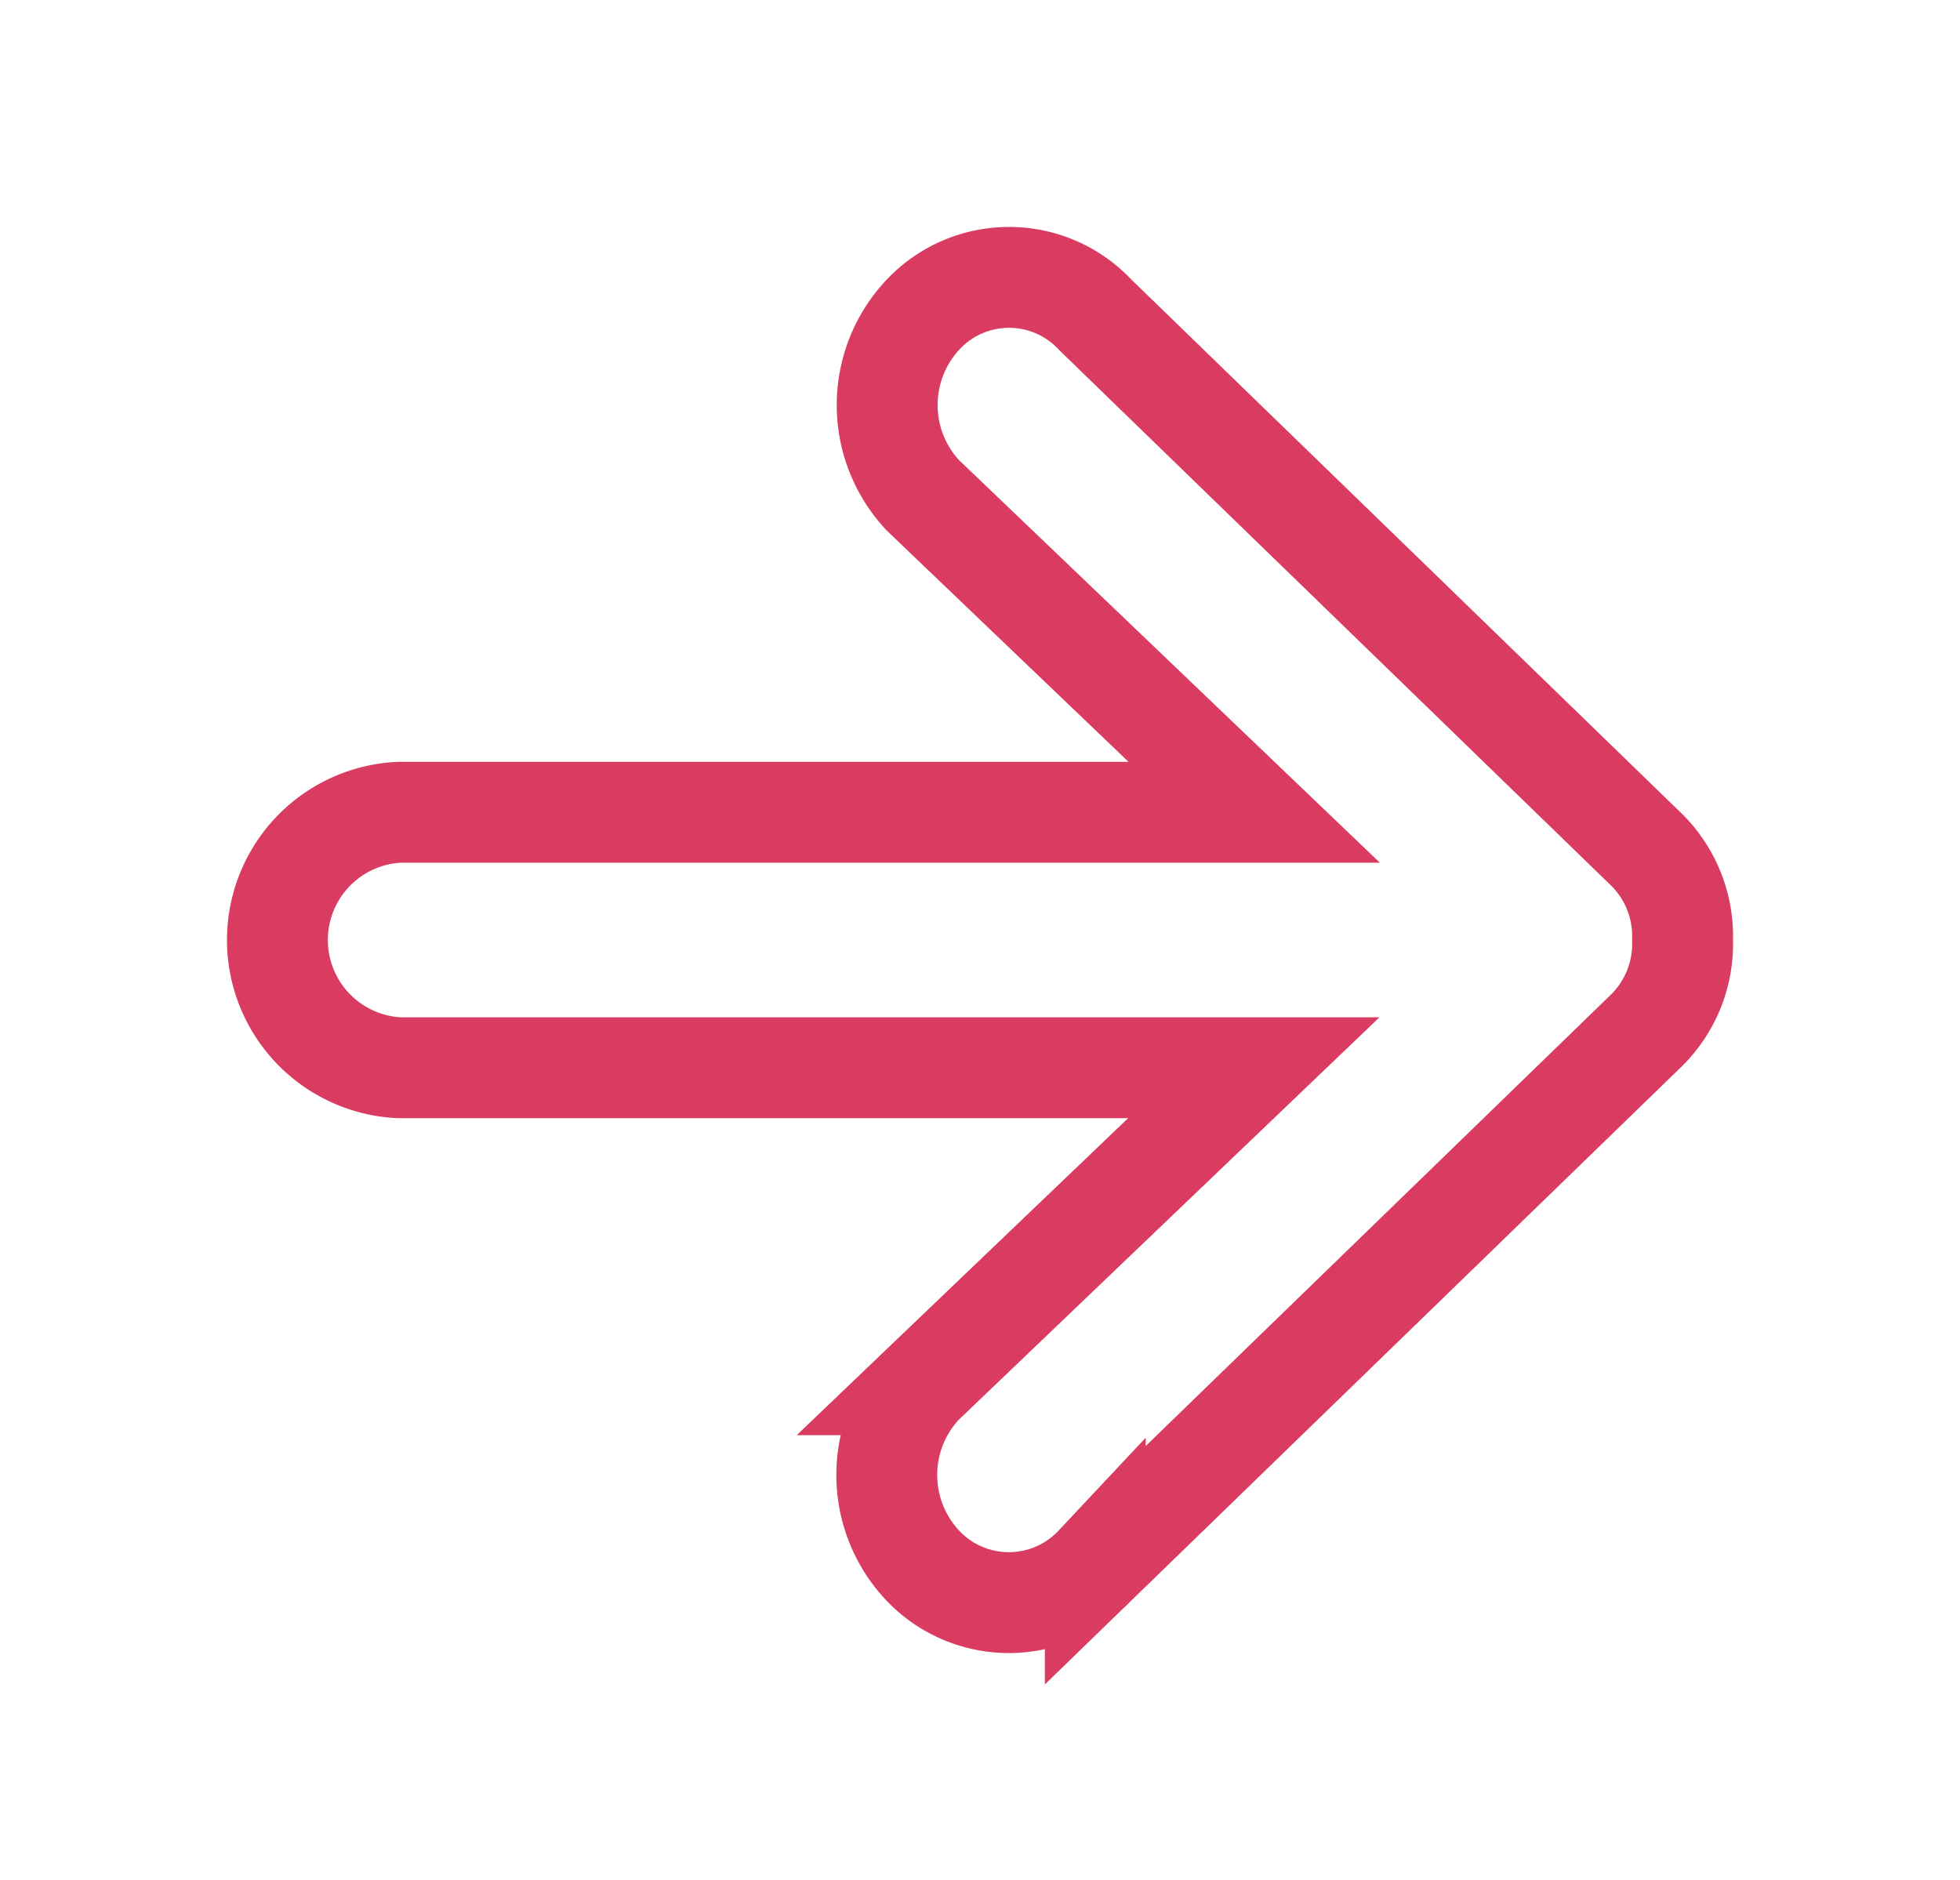
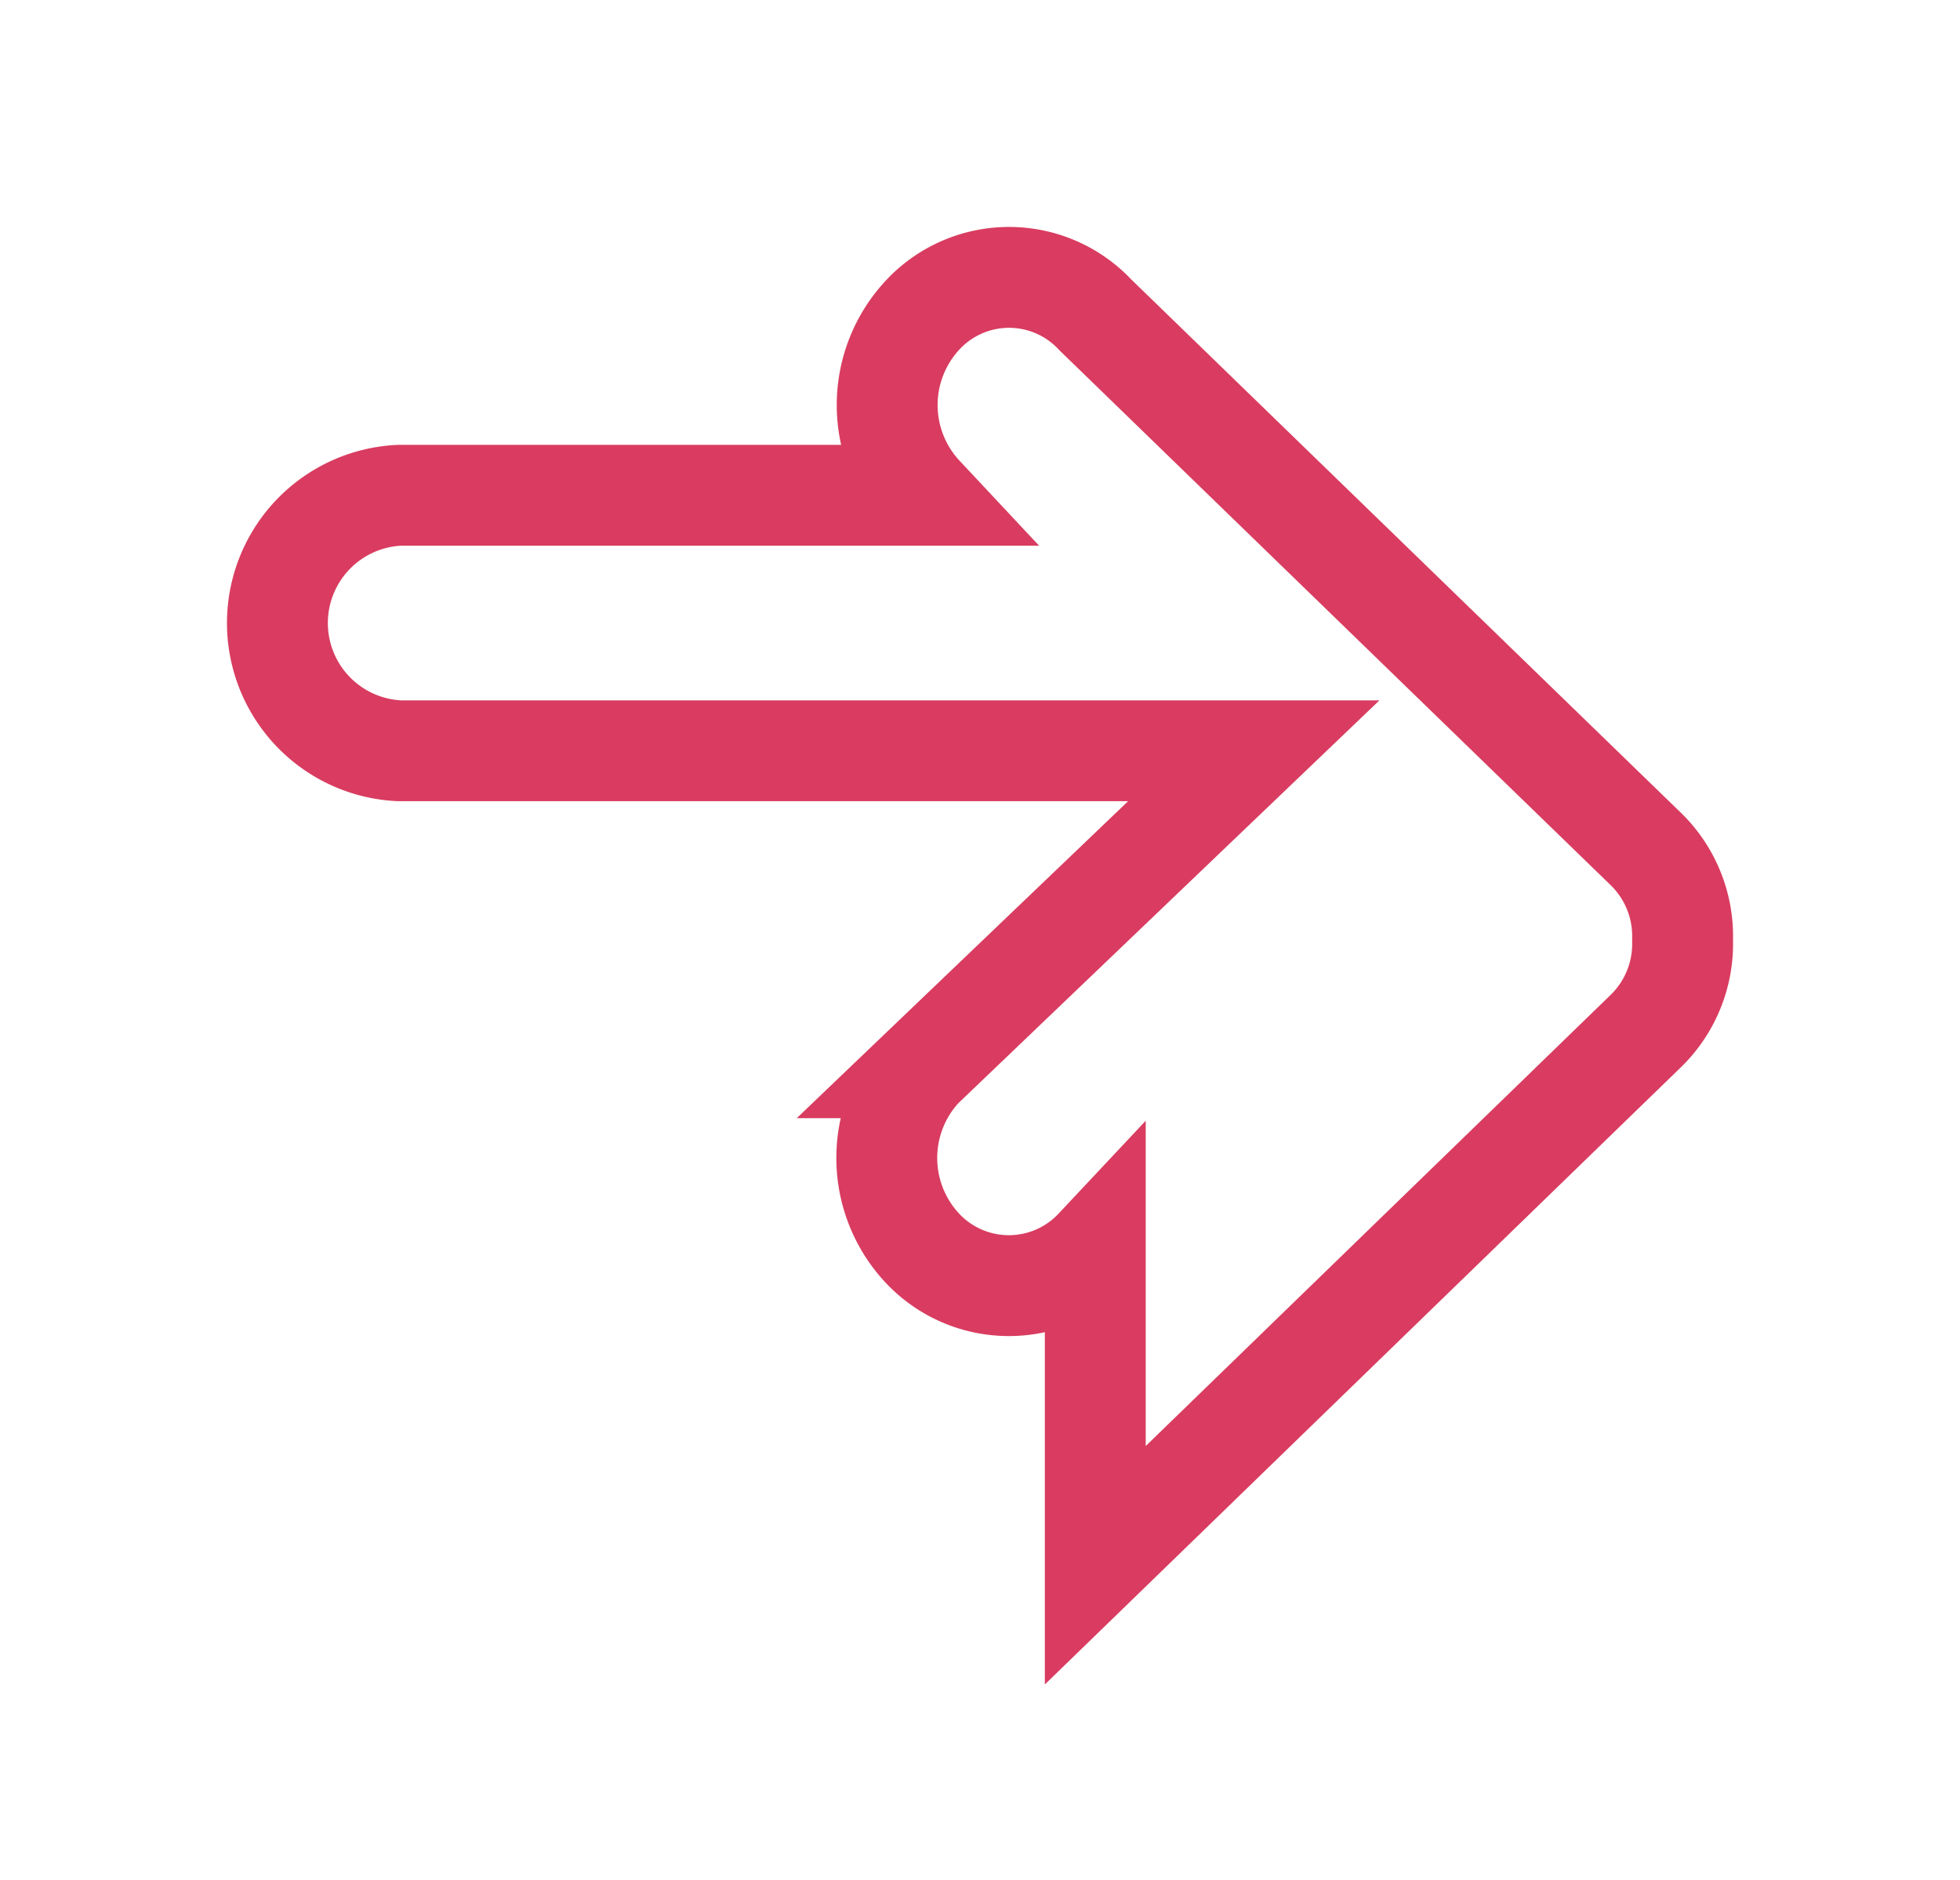
<svg xmlns="http://www.w3.org/2000/svg" width="77.723" height="74.553" viewBox="0 0 77.723 74.553">
  <defs>
    <filter id="arrow-forward" x="0" y="0" width="77.723" height="74.553" filterUnits="userSpaceOnUse">
      <feOffset dy="3" input="SourceAlpha" />
      <feGaussianBlur stdDeviation="3" result="blur" />
      <feFlood flood-opacity="0.161" />
      <feComposite operator="in" in2="blur" />
      <feComposite in="SourceGraphic" />
    </filter>
  </defs>
  <g transform="matrix(1, 0, 0, 1, 0, 0)" filter="url(#arrow-forward)">
-     <path id="arrow-forward-2" data-name="arrow-forward" d="M38.063,57.4,59.927,36.184a4.822,4.822,0,0,0,1.425-3.546v-.063a4.822,4.822,0,0,0-1.425-3.546L38.063,7.814a4.681,4.681,0,0,0-6.839,0,5.236,5.236,0,0,0,0,7.156l13.14,12.57H10.485a5.071,5.071,0,0,0-.016,10.132H44.348l-13.14,12.57a5.236,5.236,0,0,0,0,7.156,4.7,4.7,0,0,0,6.855,0Z" transform="translate(5.37 1.67)" fill="#fff" stroke="#d93c60" stroke-width="4" />
+     <path id="arrow-forward-2" data-name="arrow-forward" d="M38.063,57.4,59.927,36.184a4.822,4.822,0,0,0,1.425-3.546v-.063a4.822,4.822,0,0,0-1.425-3.546L38.063,7.814a4.681,4.681,0,0,0-6.839,0,5.236,5.236,0,0,0,0,7.156H10.485a5.071,5.071,0,0,0-.016,10.132H44.348l-13.14,12.57a5.236,5.236,0,0,0,0,7.156,4.7,4.7,0,0,0,6.855,0Z" transform="translate(5.37 1.67)" fill="#fff" stroke="#d93c60" stroke-width="4" />
  </g>
</svg>